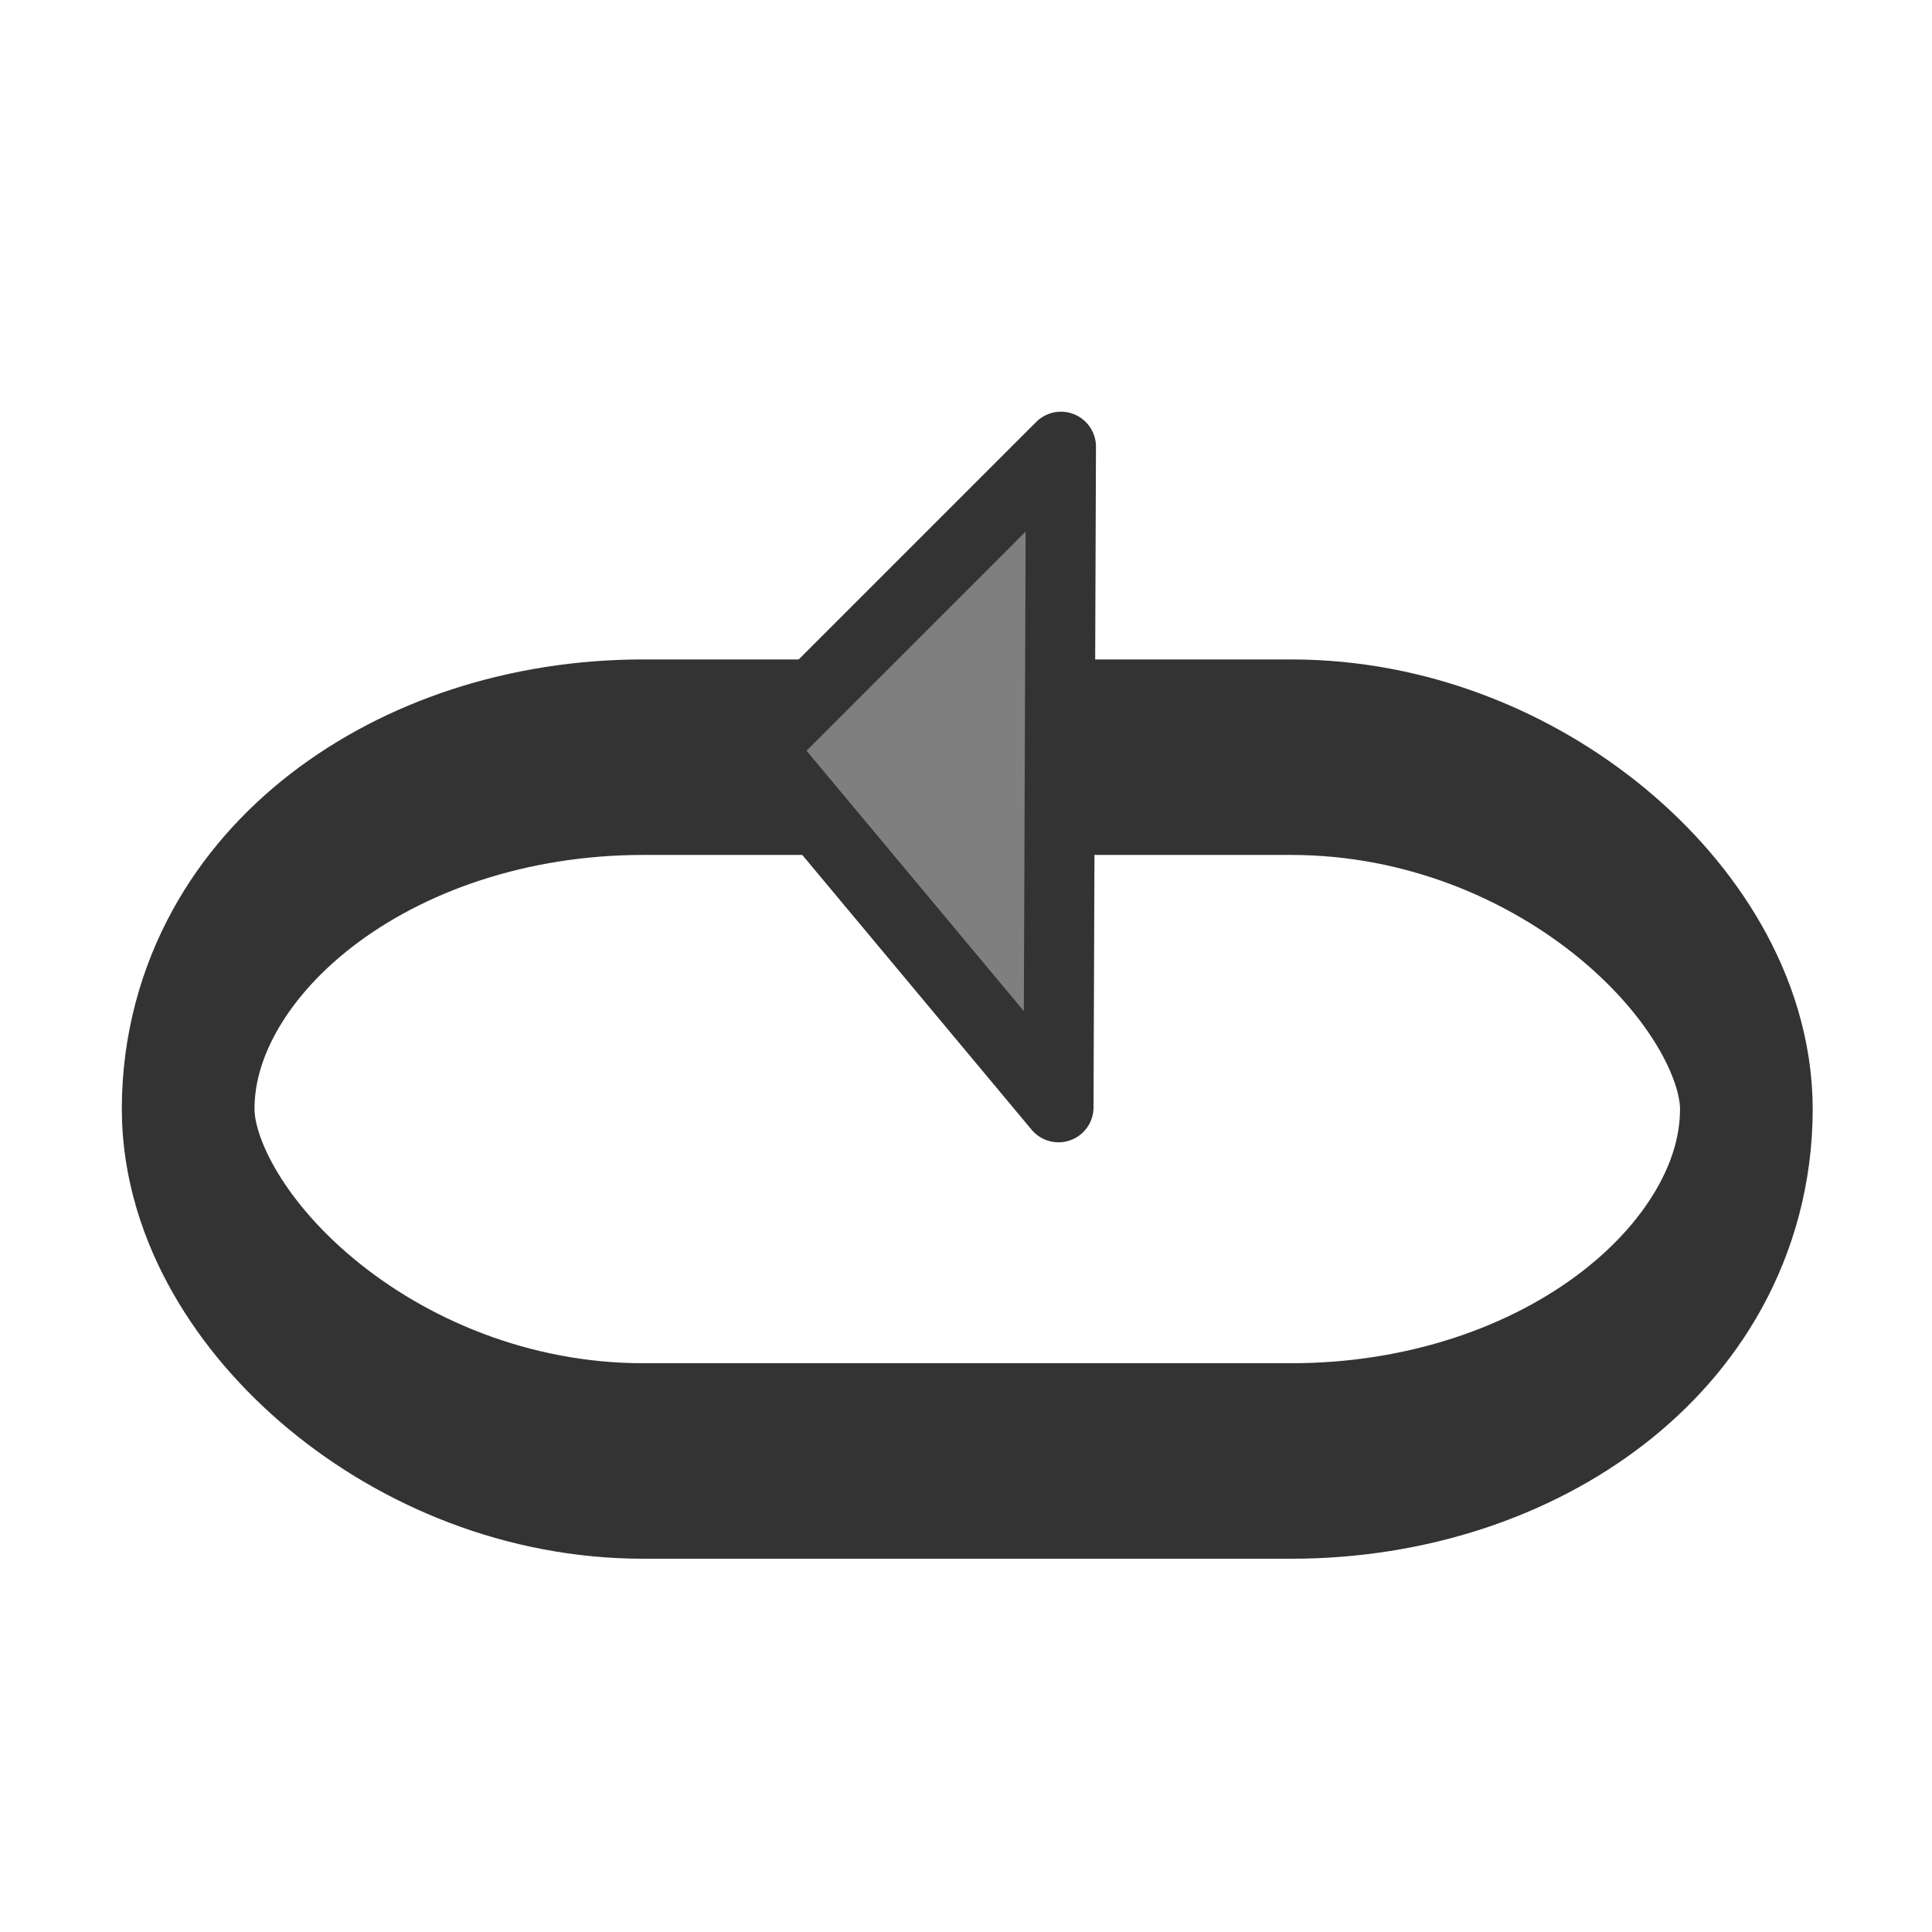
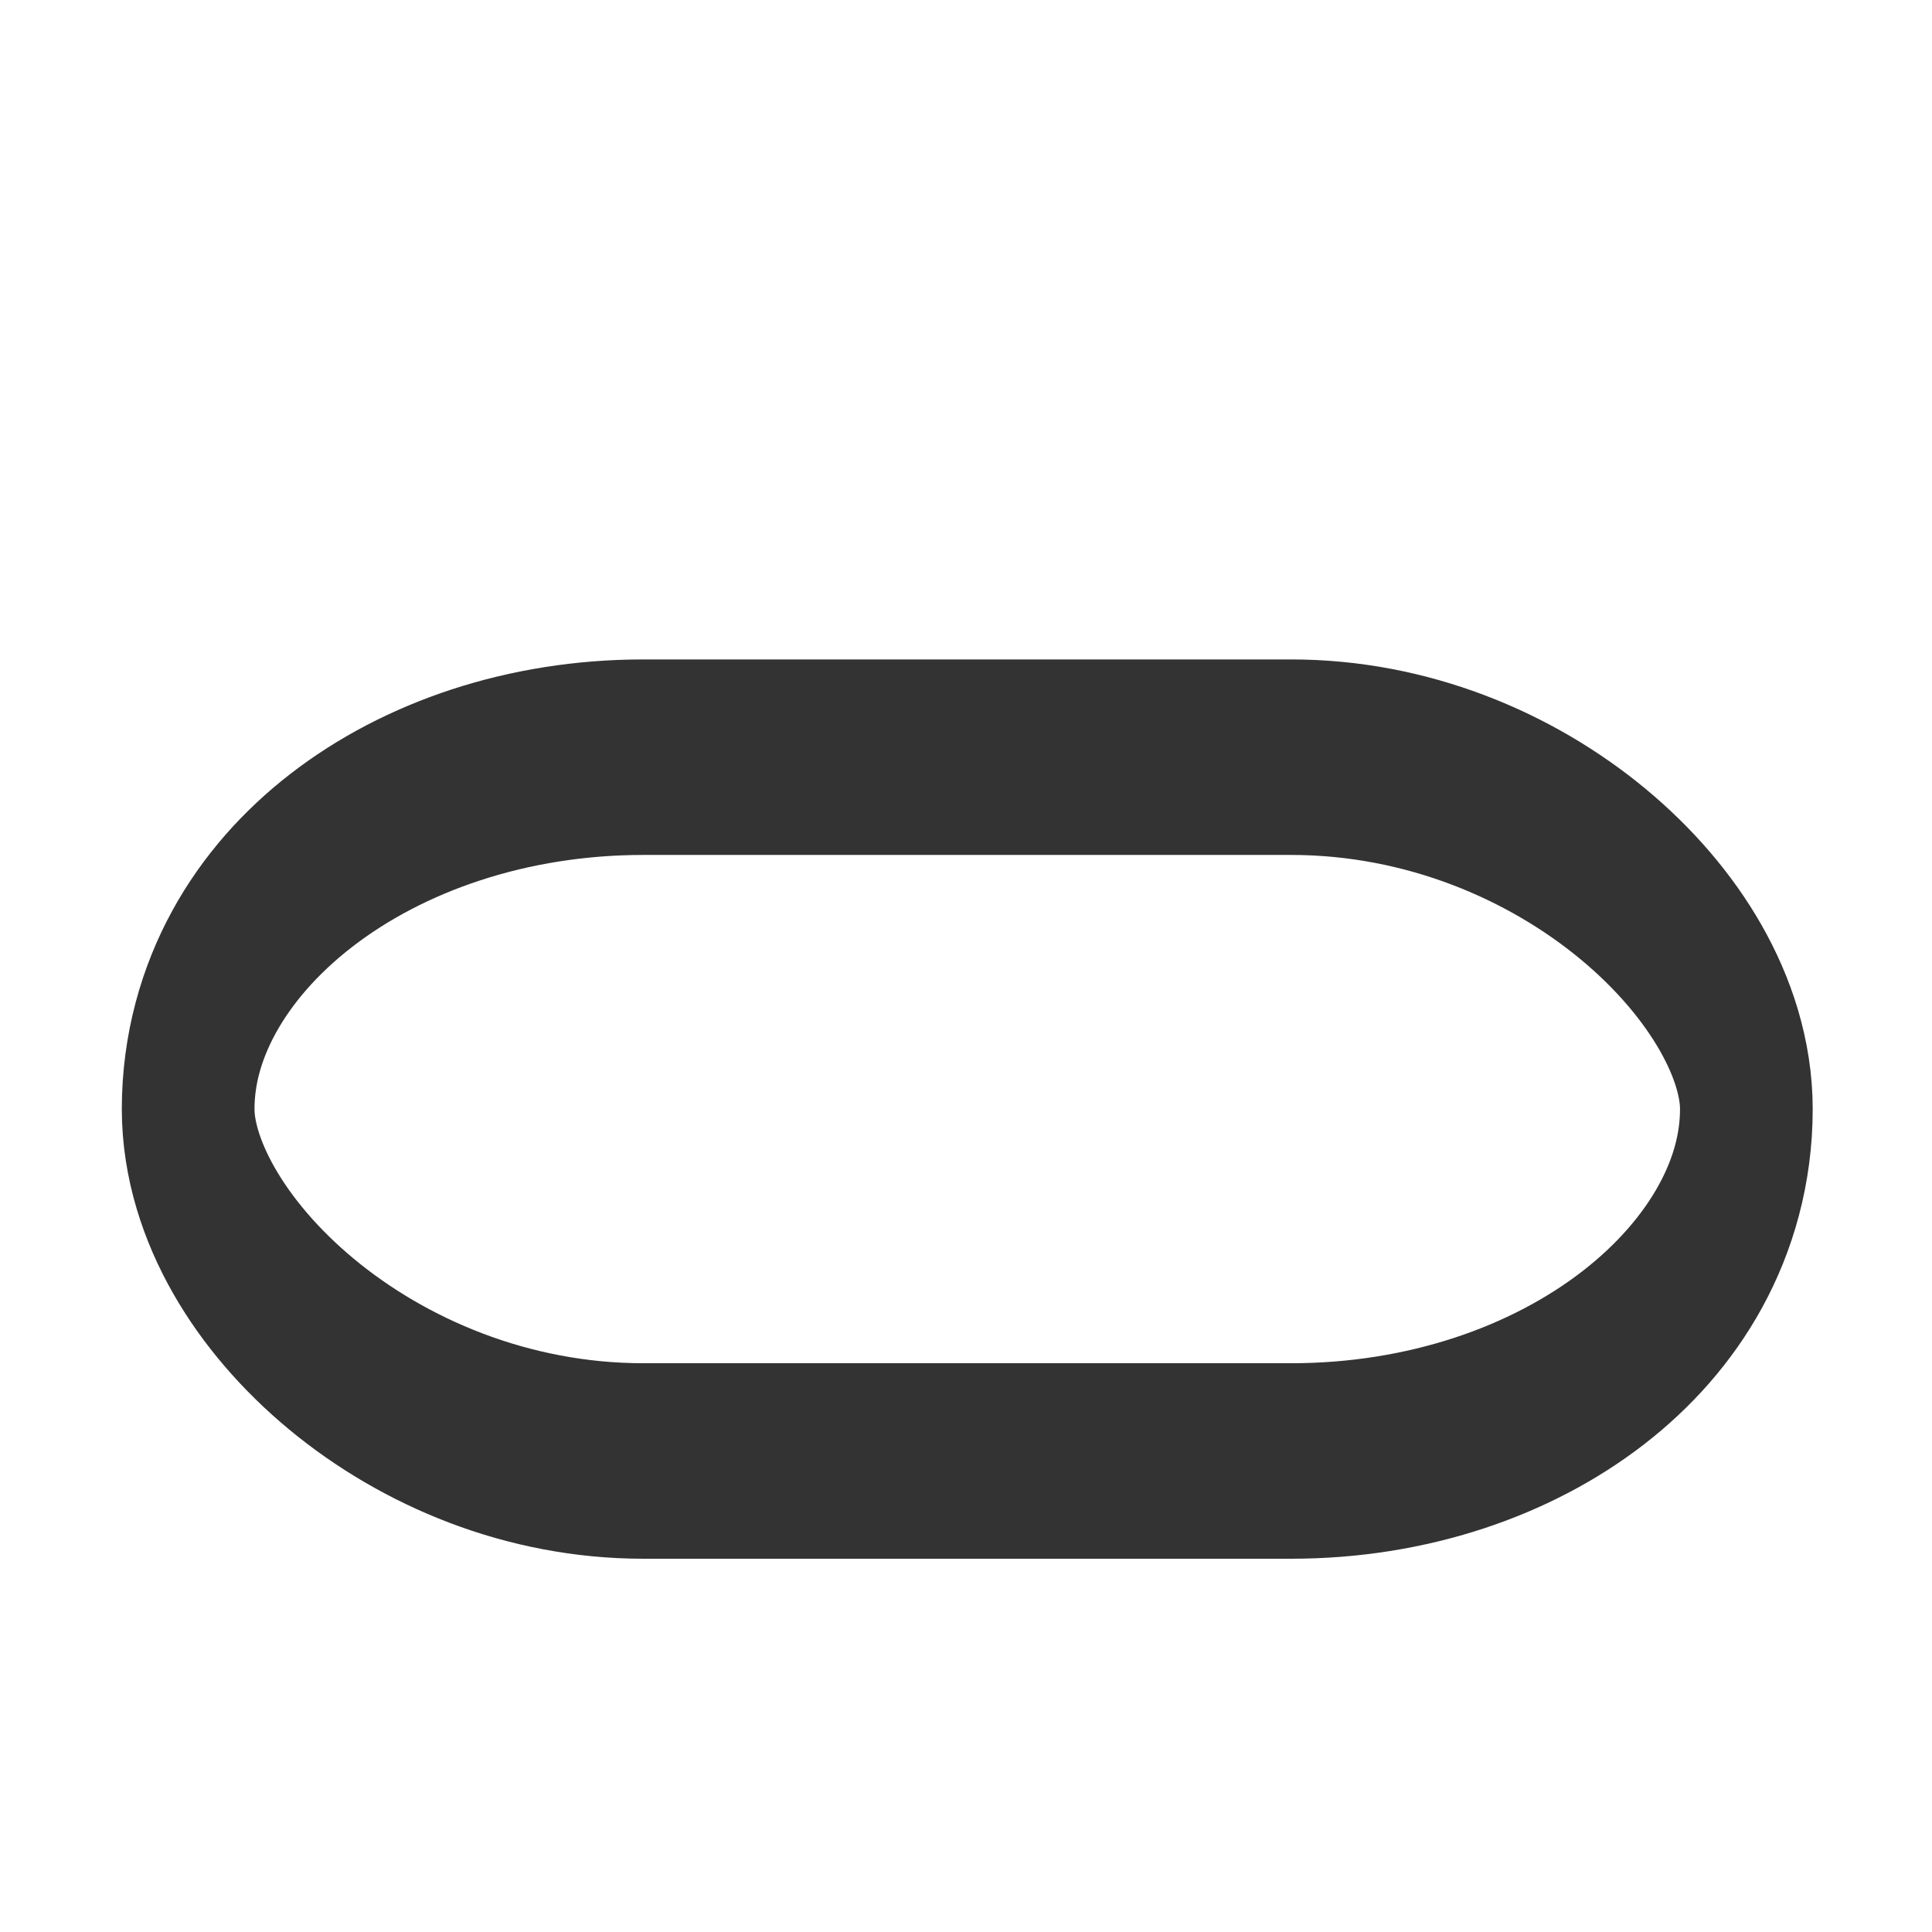
<svg xmlns="http://www.w3.org/2000/svg" viewBox="0 0 60 60" version="1.0">
  <rect transform="matrix(1.388 0 0 2.045 -5.459 -48.704)" rx="10.183" ry="5.344" height="10.688" width="34.864" y="35.315" x="8.143" stroke="#333" stroke-width="2.969" fill="none" />
-   <path d="M32.873 34.388l-9.298-11.14 9.374-9.375-.076 20.515z" stroke-linejoin="round" fill-rule="evenodd" stroke="#333" stroke-linecap="round" stroke-width="2.175" fill="#7f7f7f" />
</svg>